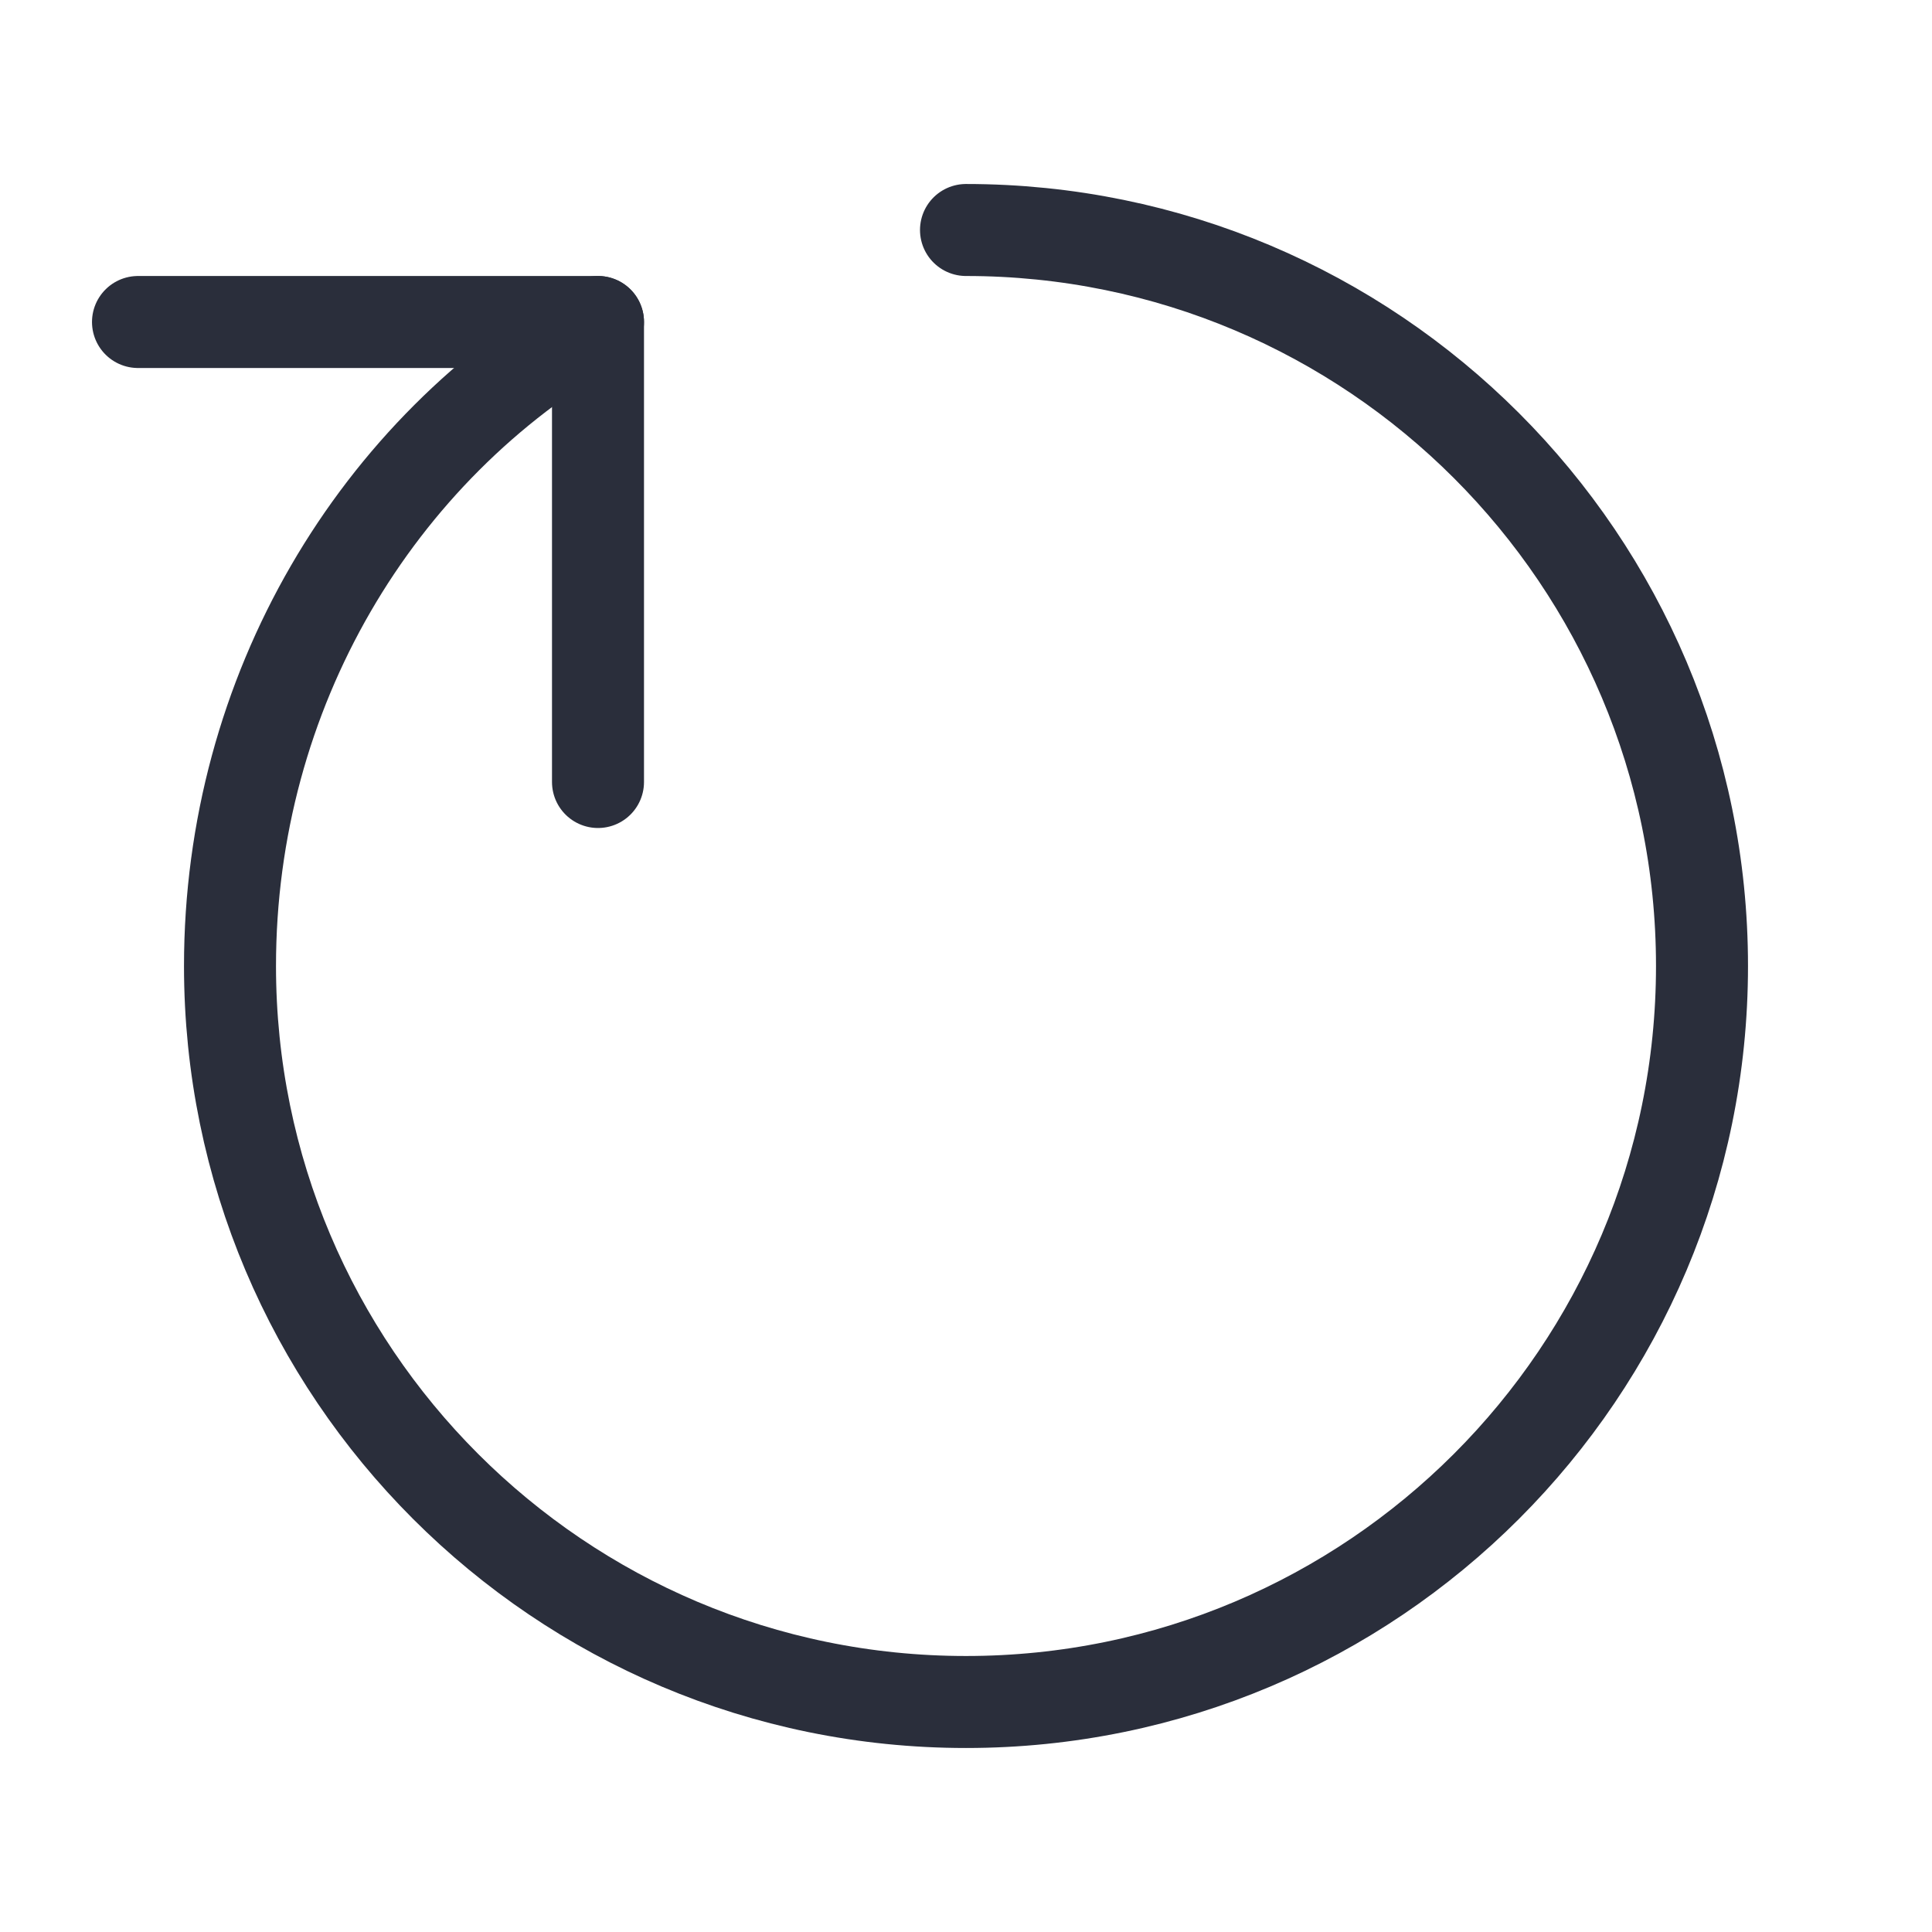
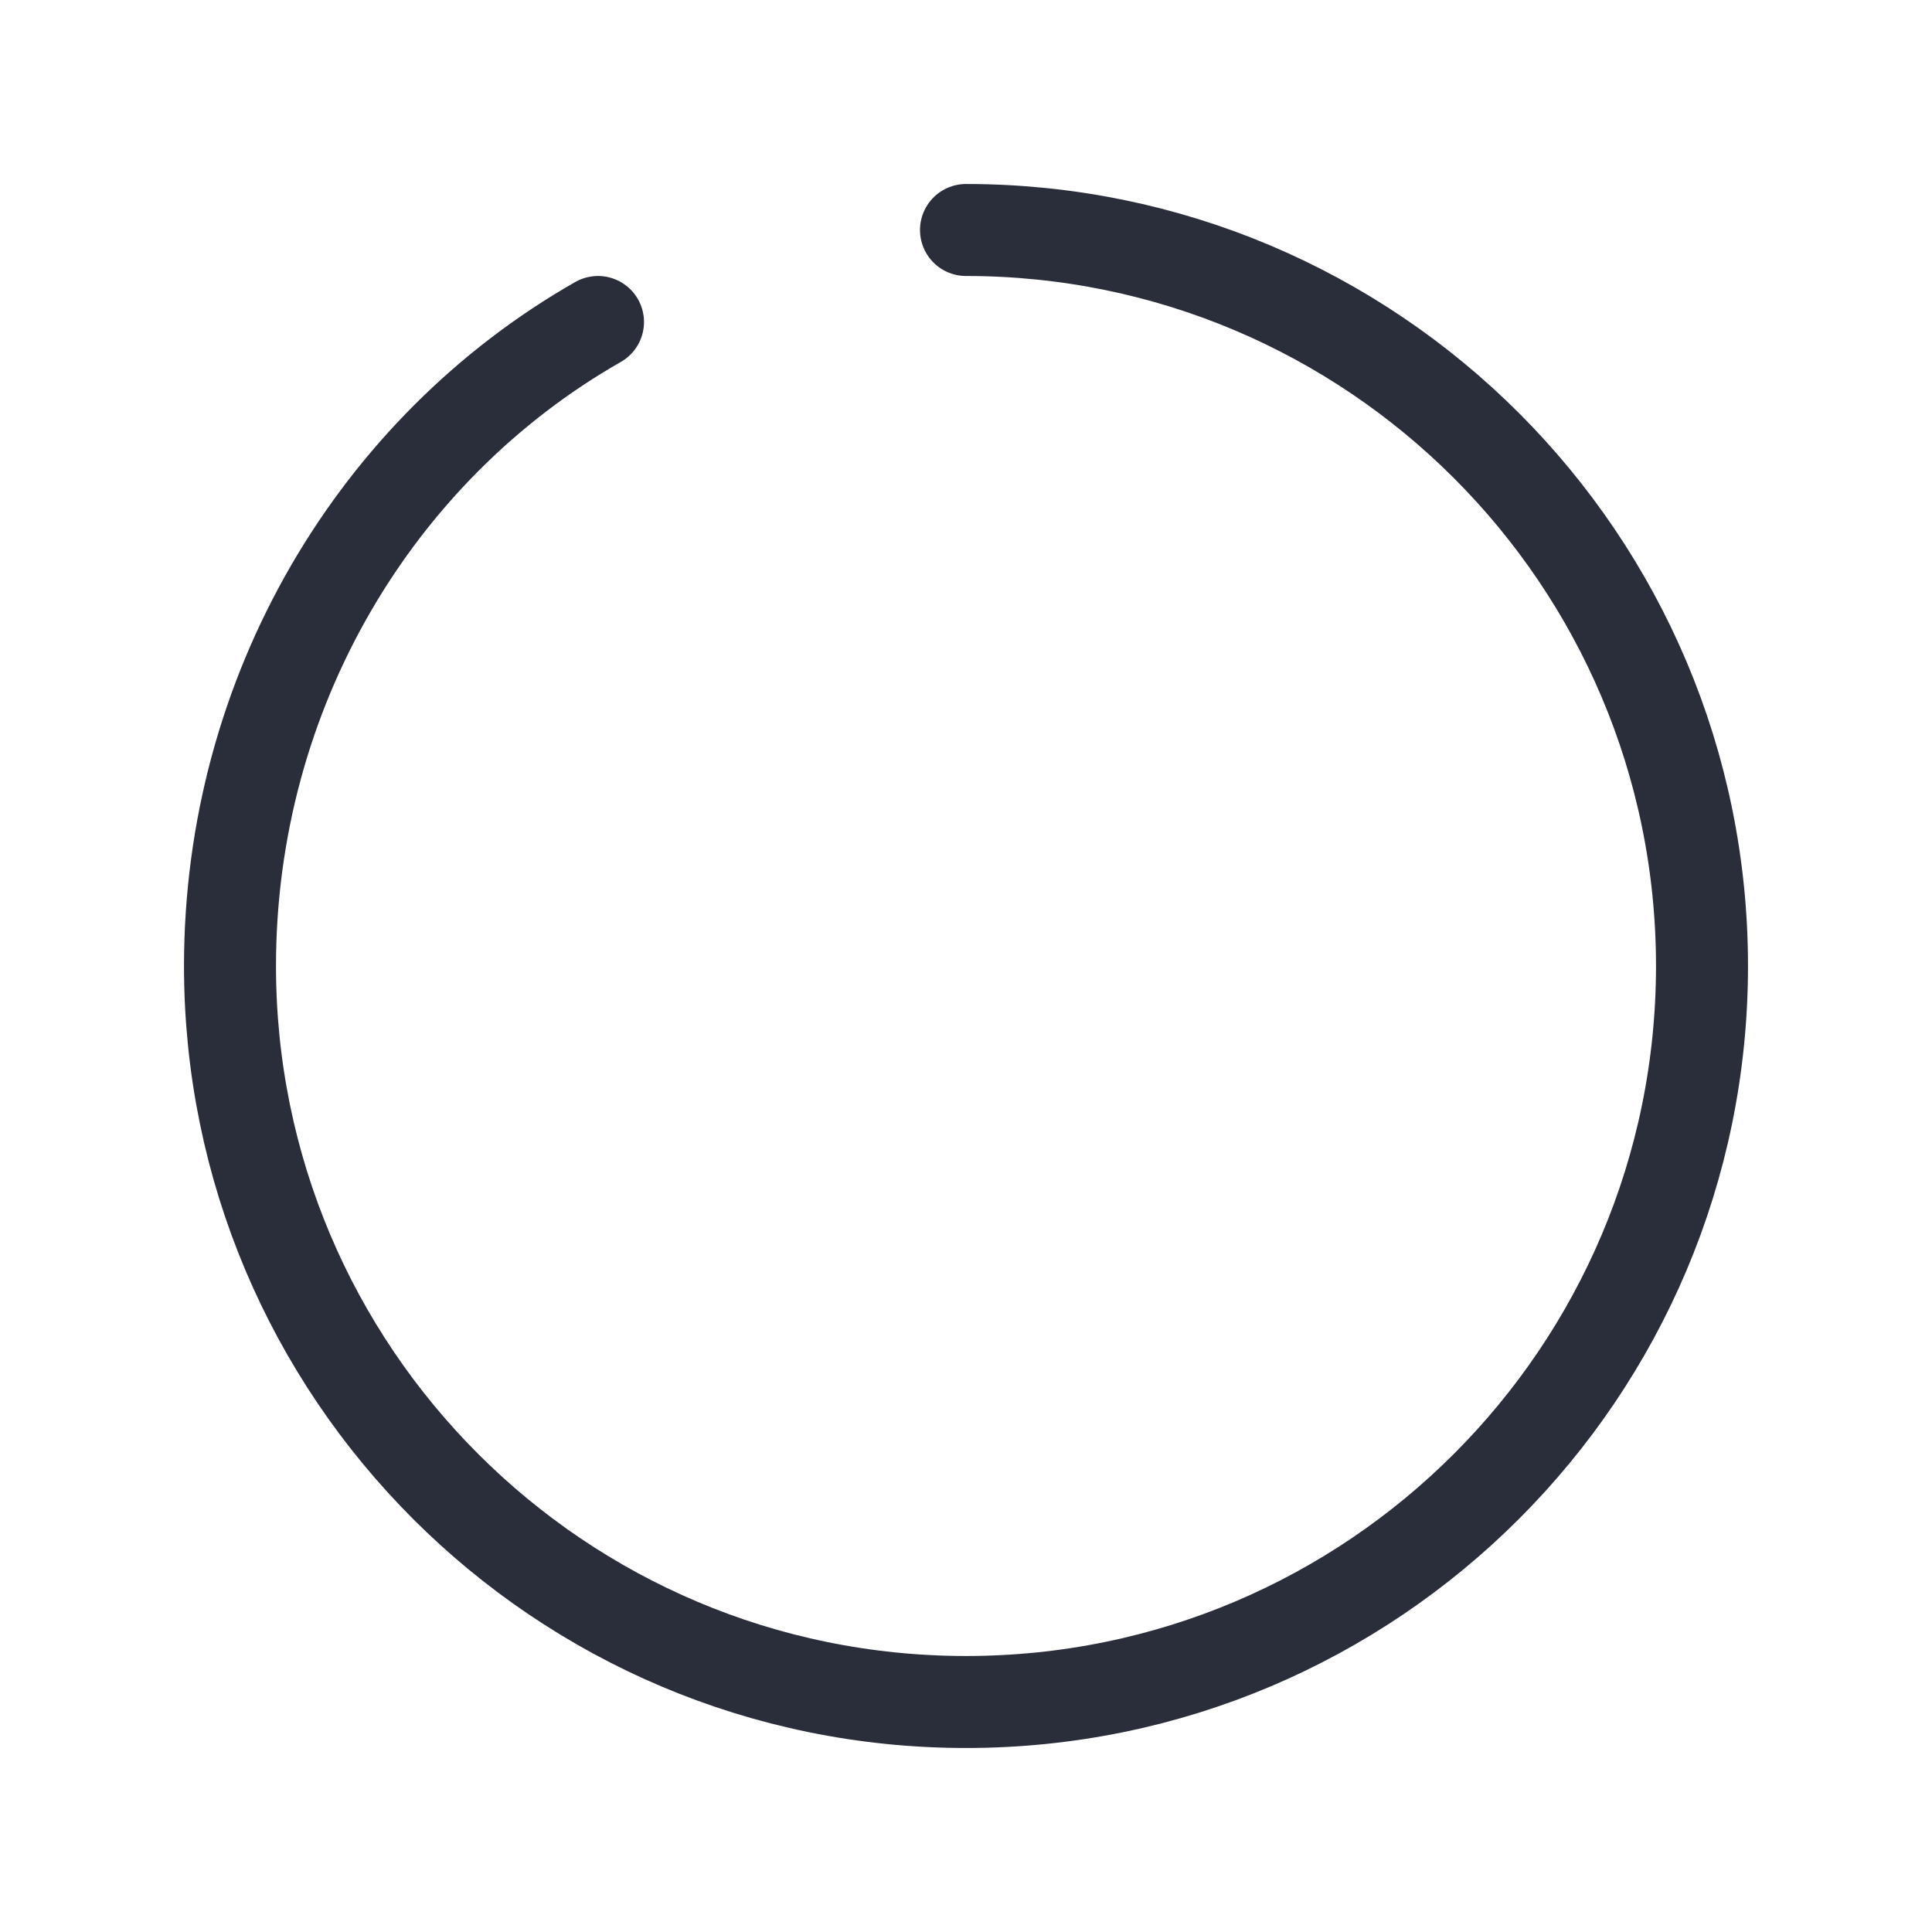
<svg xmlns="http://www.w3.org/2000/svg" height="21" viewBox="0 0 21 21" width="21">
  <g fill="none" fill-rule="evenodd" stroke="#2a2e3b" stroke-linecap="round" stroke-linejoin="round" transform="translate(1 2)">
    <path d="m5.5 1.5c-2.414 1.377-4 4.022-4 7 0 4.418 3.582 8 8 8s8-3.582 8-8-3.582-8-8-8" />
-     <path d="m5.5 1.5v5h-5" transform="matrix(1 0 0 -1 0 8)" />
  </g>
</svg>